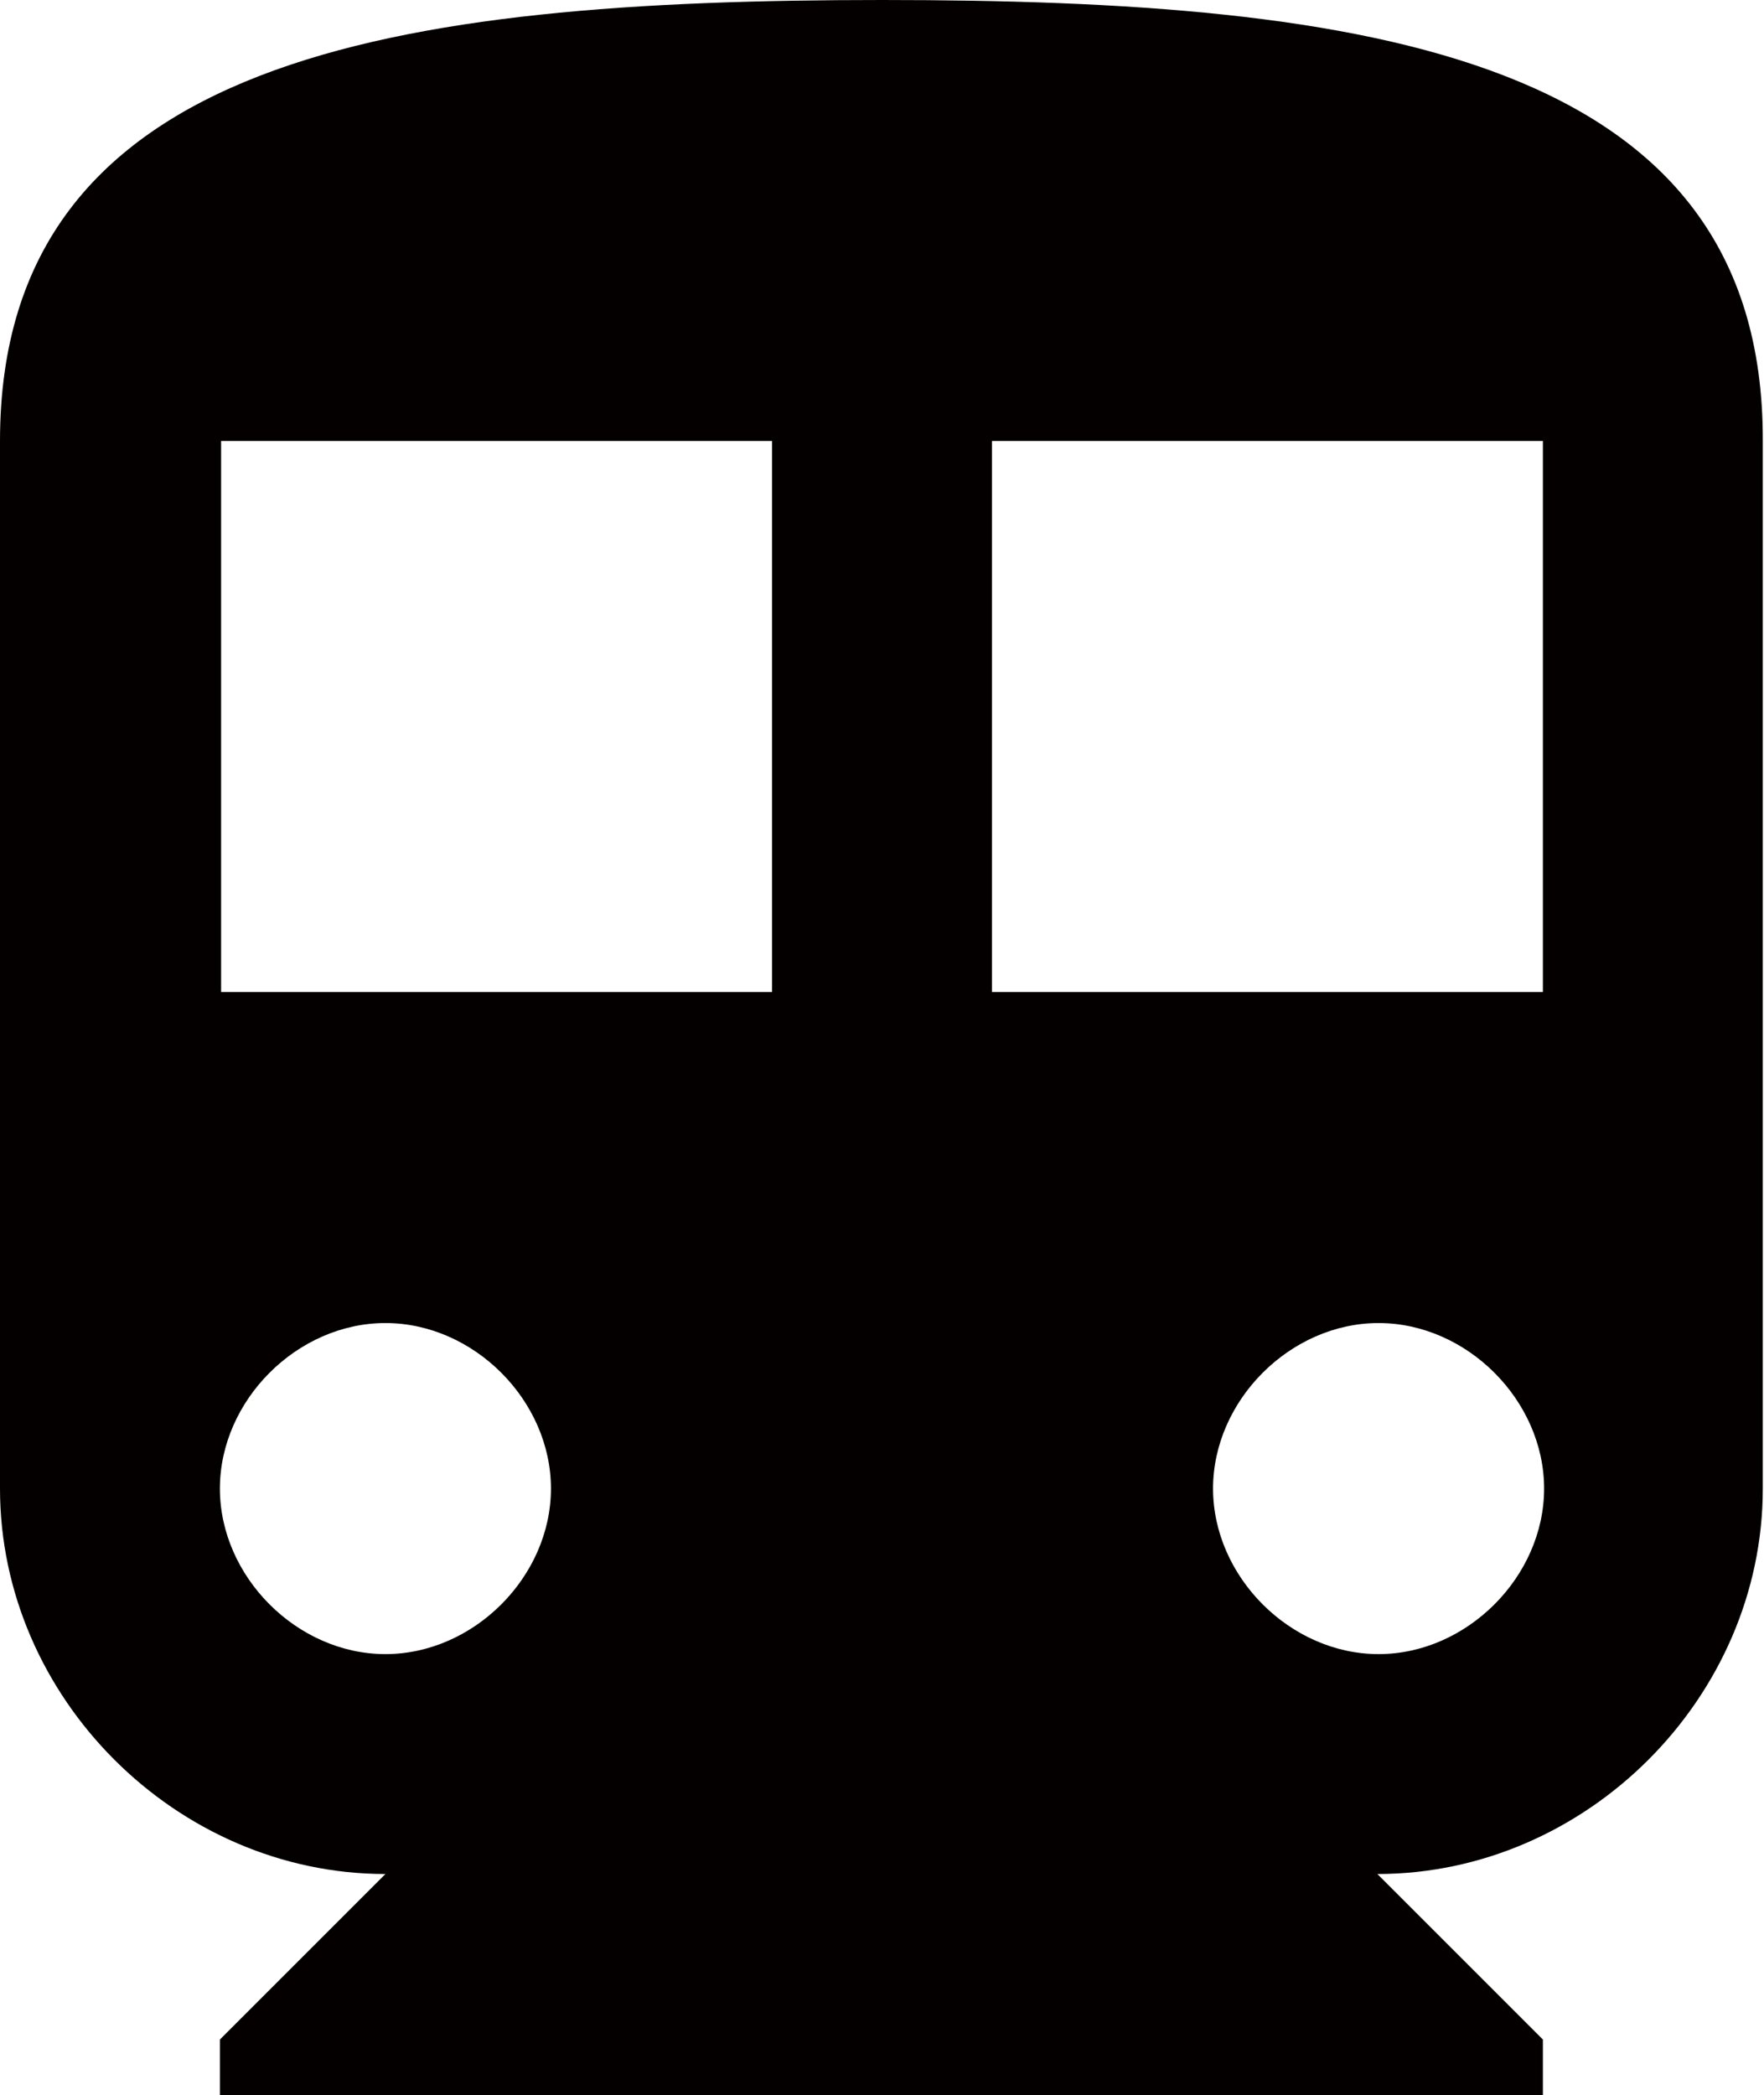
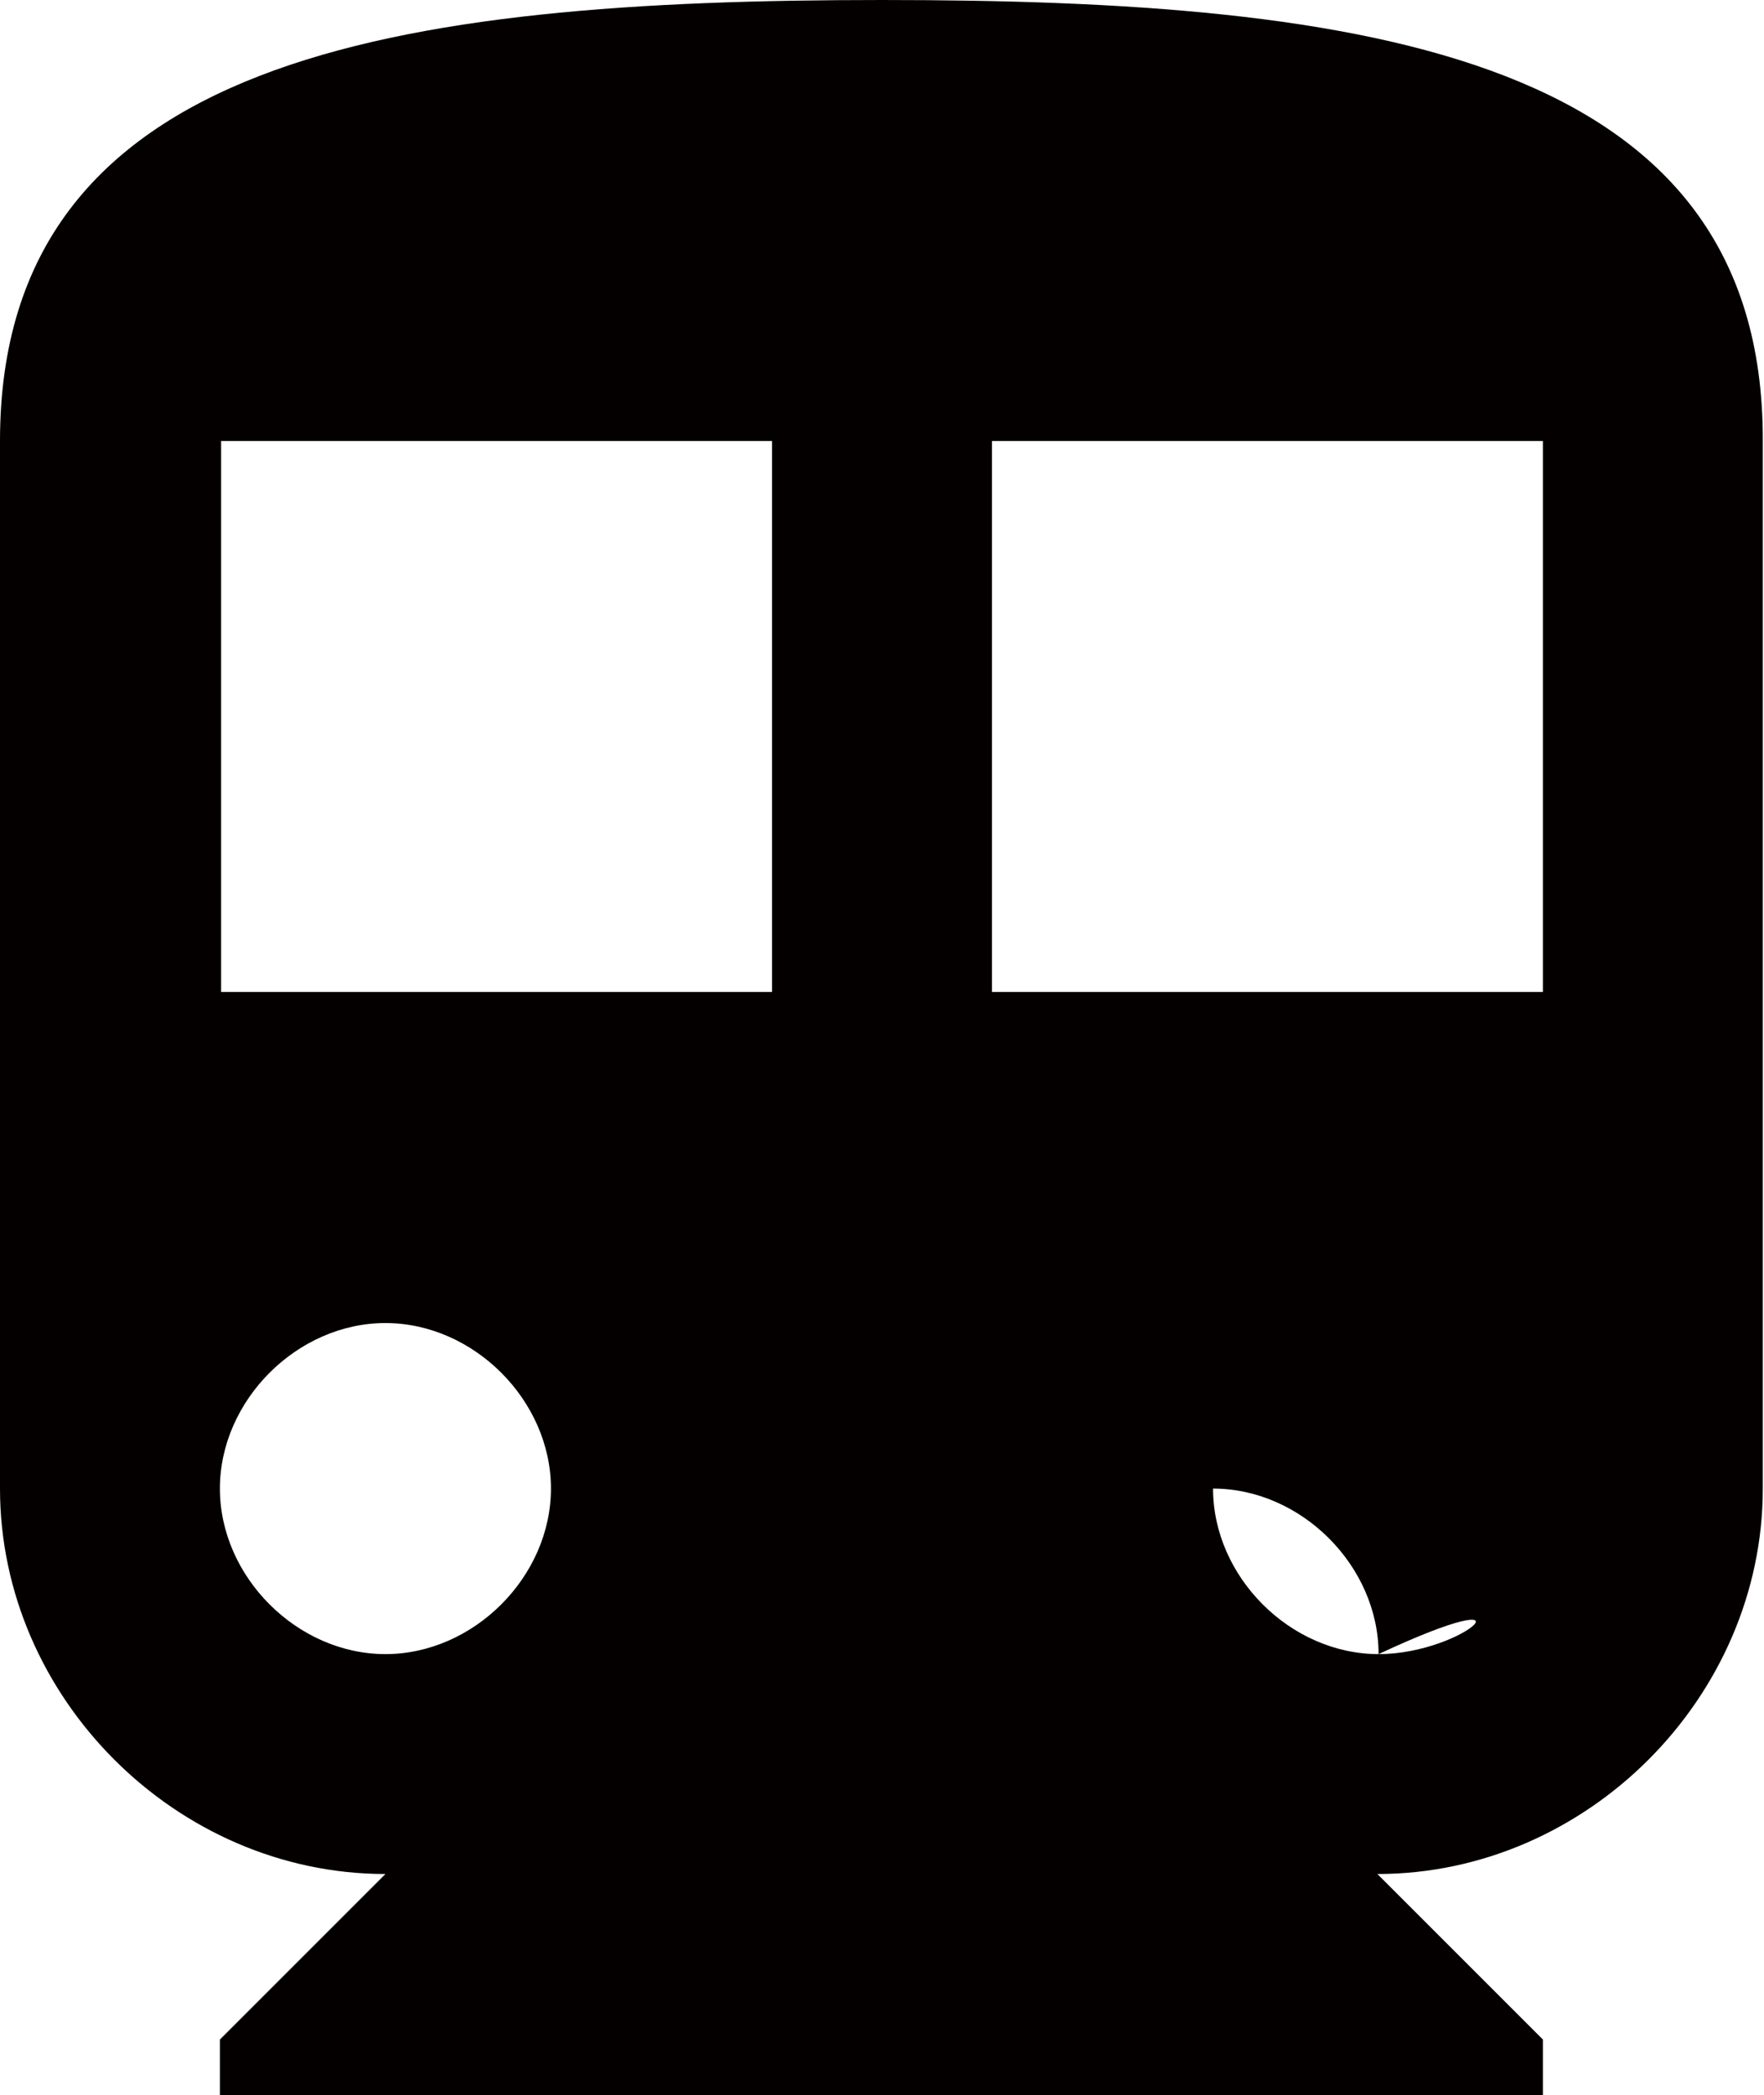
<svg xmlns="http://www.w3.org/2000/svg" version="1.1" id="レイヤー_1" x="0px" y="0px" viewBox="0 0 14.6 17.34" style="enable-background:new 0 0 14.6 17.34;" xml:space="preserve">
  <style type="text/css">
	.st0{fill:#040000;}
	.st1{fill:#231815;}
</style>
  <g>
    <g id="directions-subway">
-       <path class="st0" d="M7.3,0C3.29,0,0,0.46,0,3.65v8.67c0,1.73,1.46,3.19,3.19,3.19l-1.37,1.37v0.46h10.95v-0.46l-1.37-1.37    c1.73,0,3.19-1.46,3.19-3.19V3.65C14.6,0.46,11.32,0,7.3,0z M3.19,13.69c-0.73,0-1.37-0.64-1.37-1.37c0-0.73,0.64-1.37,1.37-1.37    s1.37,0.64,1.37,1.37C4.56,13.05,3.92,13.69,3.19,13.69z M6.39,8.21H1.83V3.65h4.56V8.21z M11.41,13.69    c-0.73,0-1.37-0.64-1.37-1.37c0-0.73,0.64-1.37,1.37-1.37c0.73,0,1.37,0.64,1.37,1.37C12.78,13.05,12.14,13.69,11.41,13.69z     M12.78,8.21H8.21V3.65h4.56V8.21z" />
+       <path class="st0" d="M7.3,0C3.29,0,0,0.46,0,3.65v8.67c0,1.73,1.46,3.19,3.19,3.19l-1.37,1.37v0.46h10.95v-0.46l-1.37-1.37    c1.73,0,3.19-1.46,3.19-3.19V3.65C14.6,0.46,11.32,0,7.3,0z M3.19,13.69c-0.73,0-1.37-0.64-1.37-1.37c0-0.73,0.64-1.37,1.37-1.37    s1.37,0.64,1.37,1.37C4.56,13.05,3.92,13.69,3.19,13.69z M6.39,8.21H1.83V3.65h4.56V8.21z M11.41,13.69    c-0.73,0-1.37-0.64-1.37-1.37c0.73,0,1.37,0.64,1.37,1.37C12.78,13.05,12.14,13.69,11.41,13.69z     M12.78,8.21H8.21V3.65h4.56V8.21z" />
    </g>
  </g>
</svg>